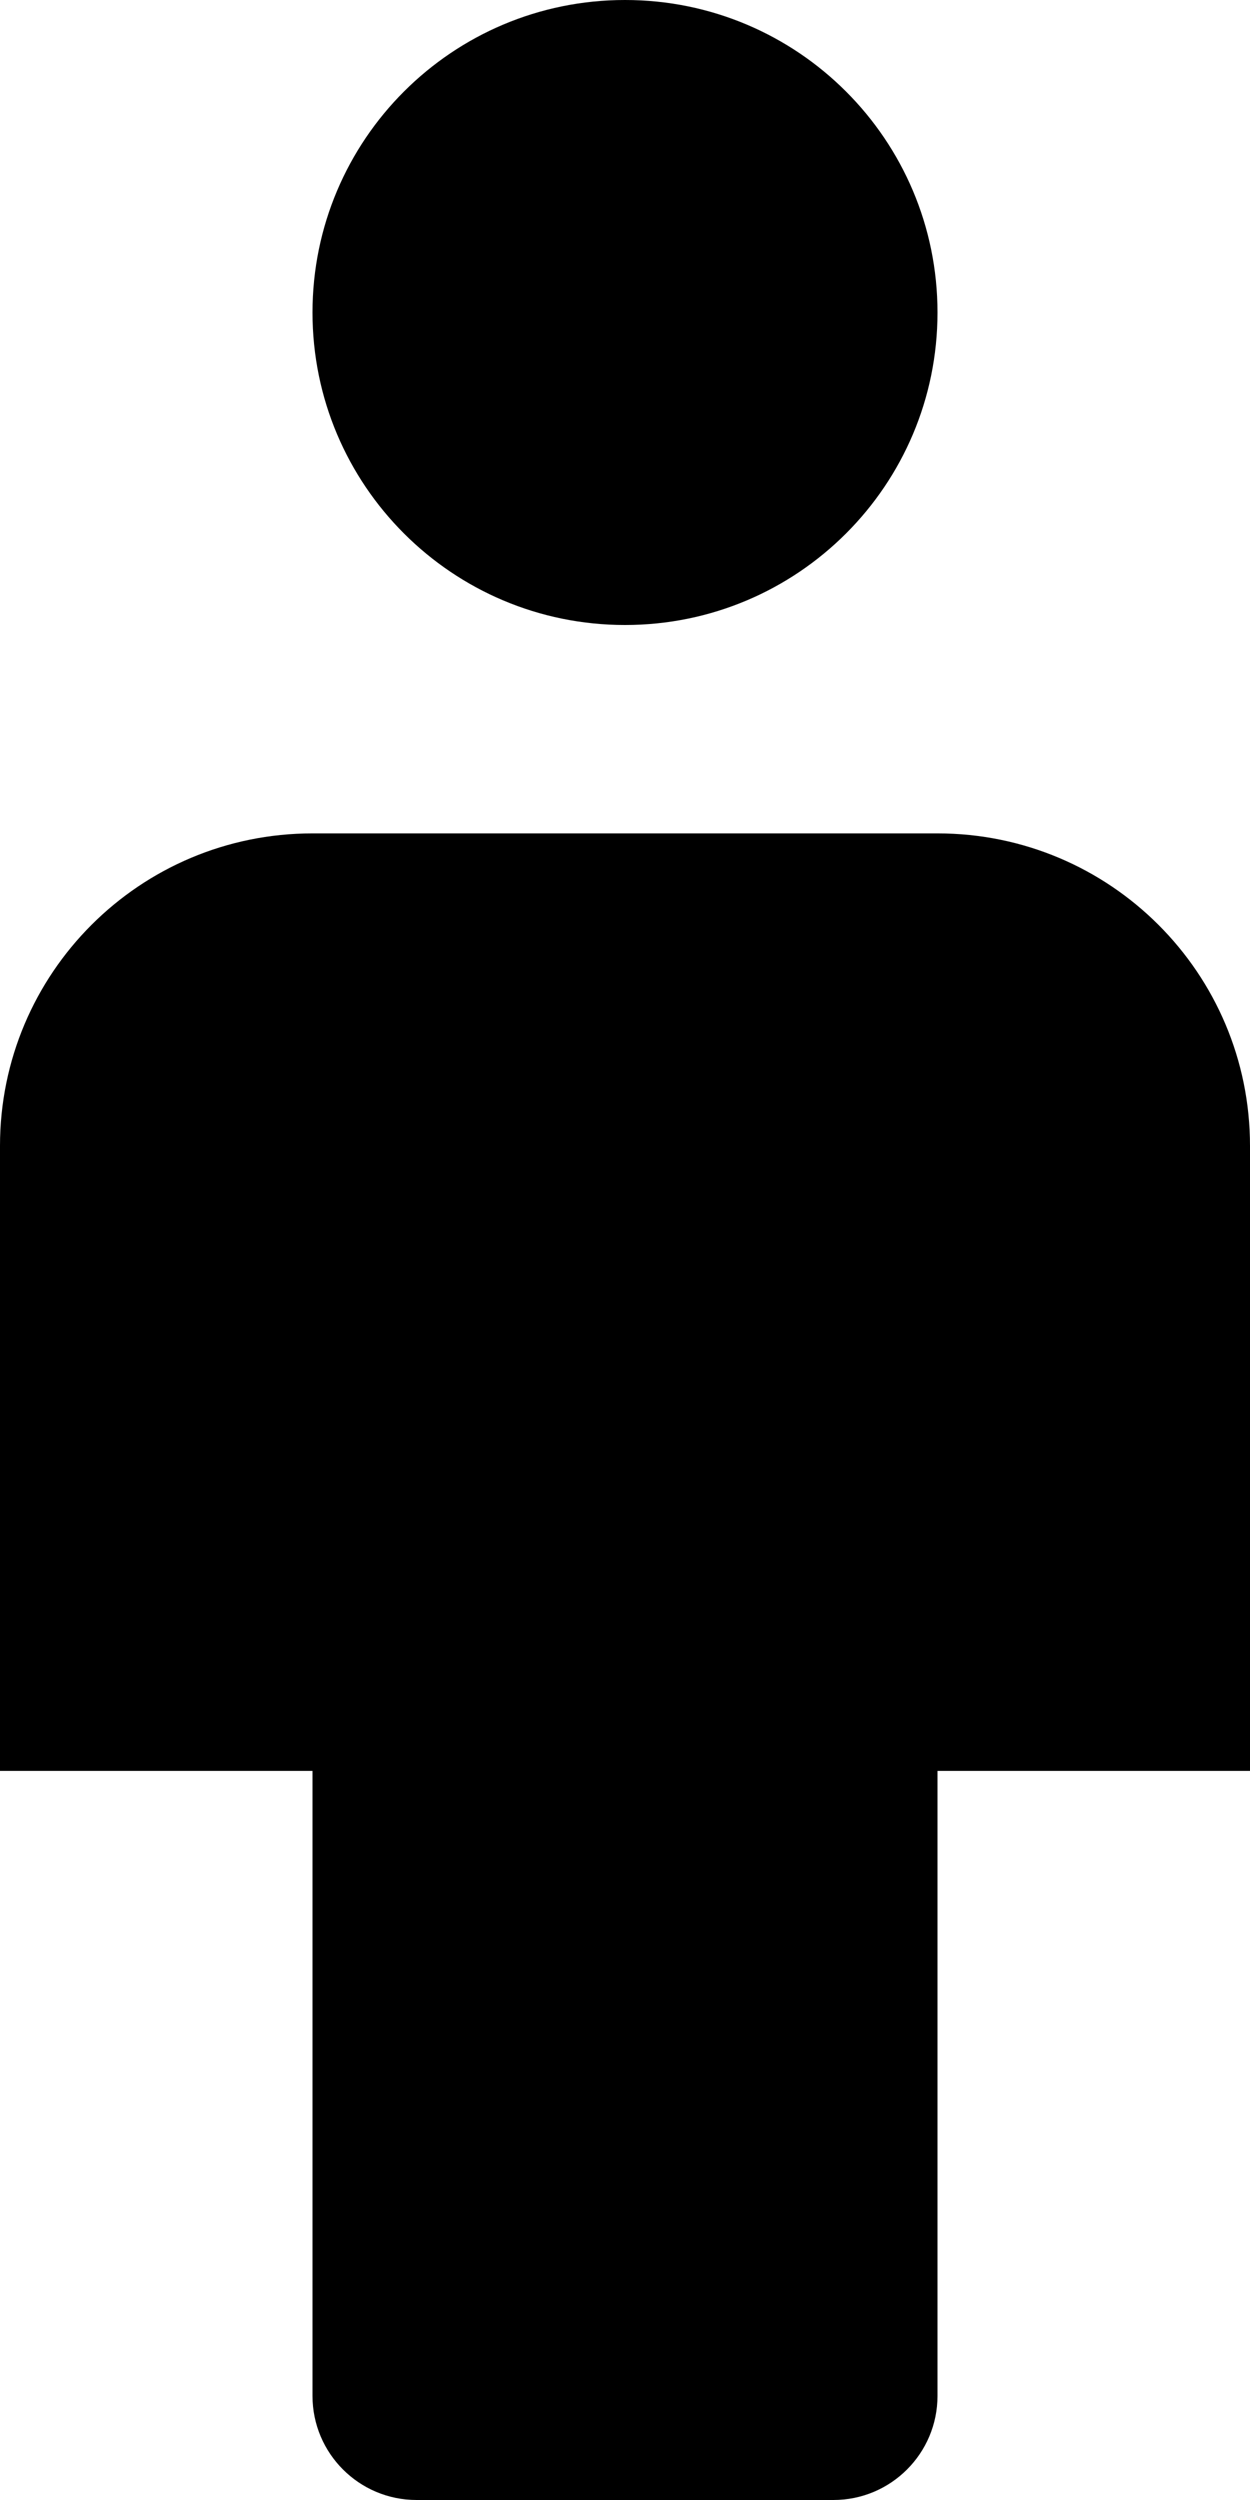
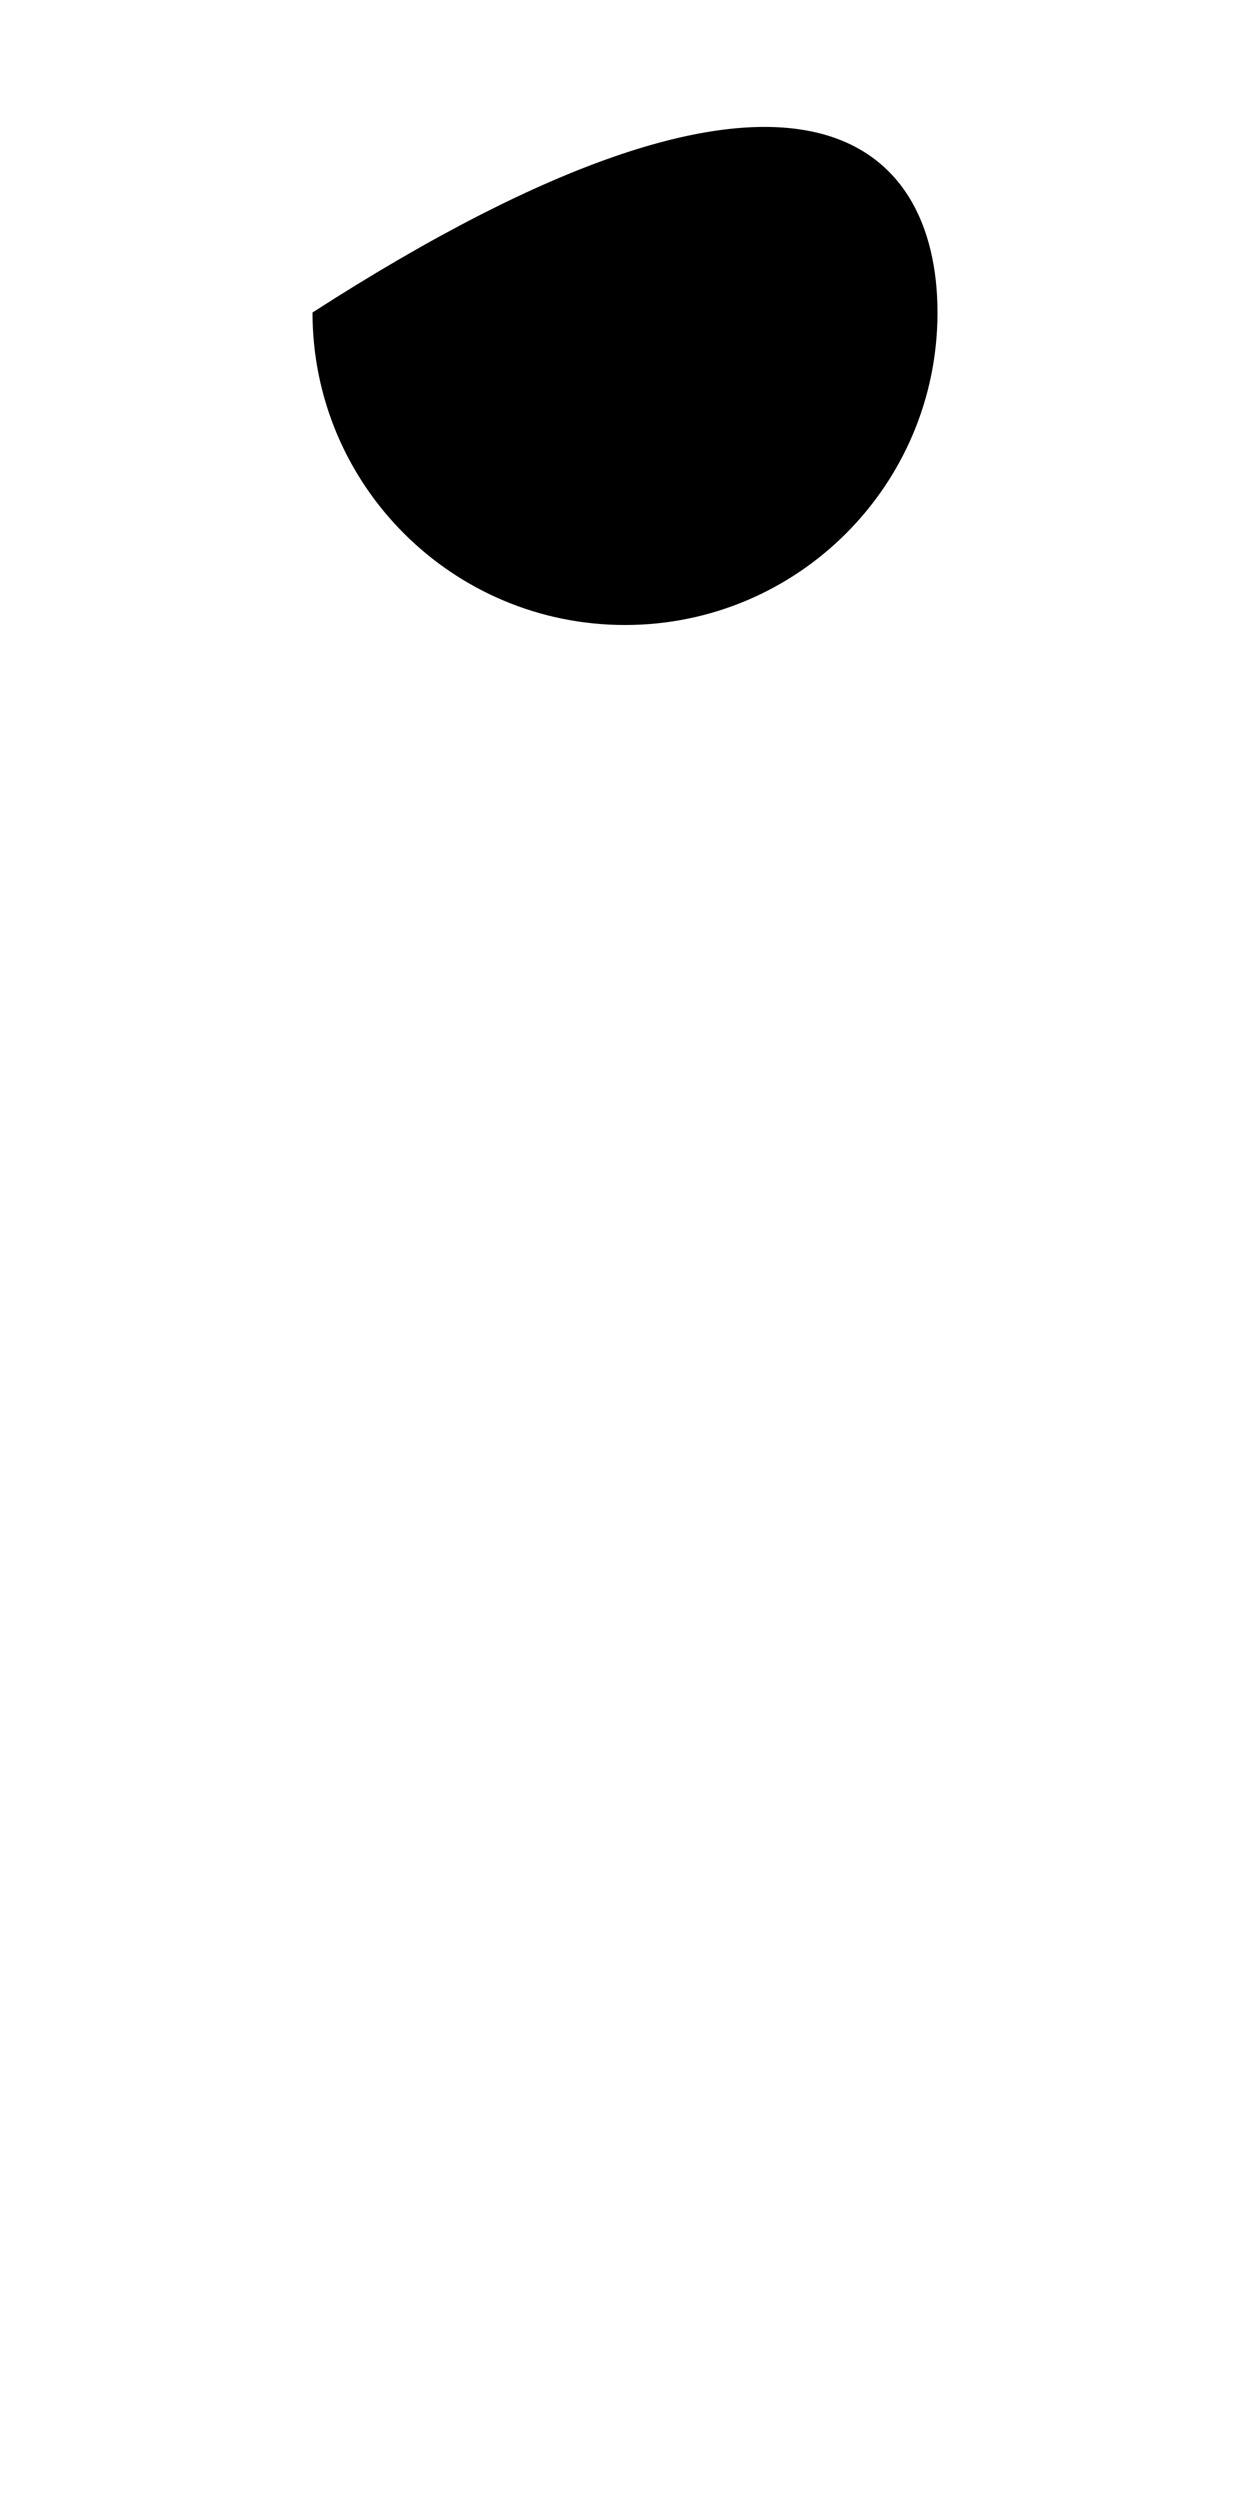
<svg xmlns="http://www.w3.org/2000/svg" width="7" height="14" viewBox="0 0 7 14" fill="none">
-   <path d="M3.5 3.5C2.533 3.5 1.75 2.717 1.75 1.75C1.75 0.783 2.533 0 3.5 0C4.467 0 5.25 0.783 5.25 1.75C5.25 2.717 4.467 3.5 3.5 3.5Z" fill="black" />
-   <path d="M4.667 14H2.333C2.011 14 1.75 13.739 1.75 13.417V9.917H0V6.417C0 5.45 0.783 4.667 1.75 4.667H5.25C6.217 4.667 7 5.45 7 6.417V9.917H5.25V13.417C5.25 13.739 4.989 14 4.667 14Z" fill="black" />
+   <path d="M3.5 3.5C2.533 3.5 1.75 2.717 1.75 1.75C4.467 0 5.25 0.783 5.25 1.75C5.25 2.717 4.467 3.5 3.5 3.5Z" fill="black" />
</svg>